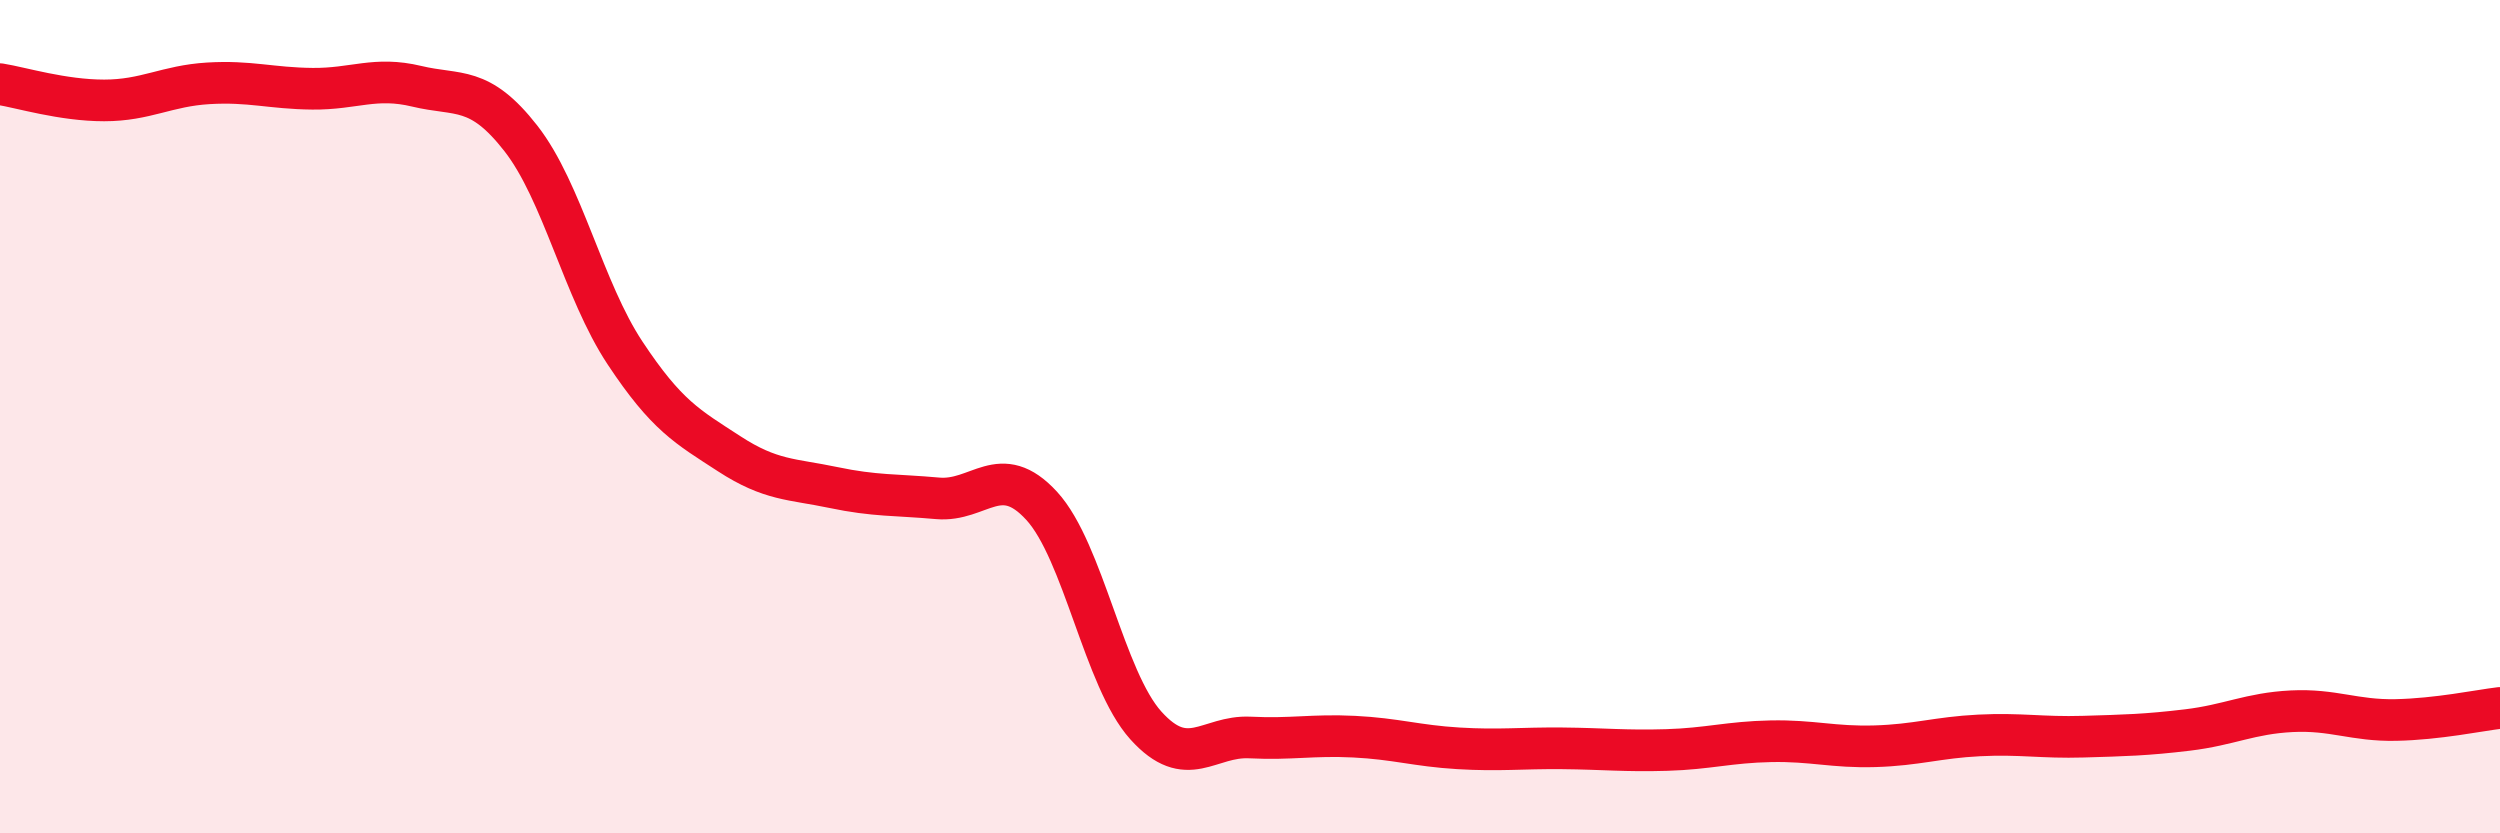
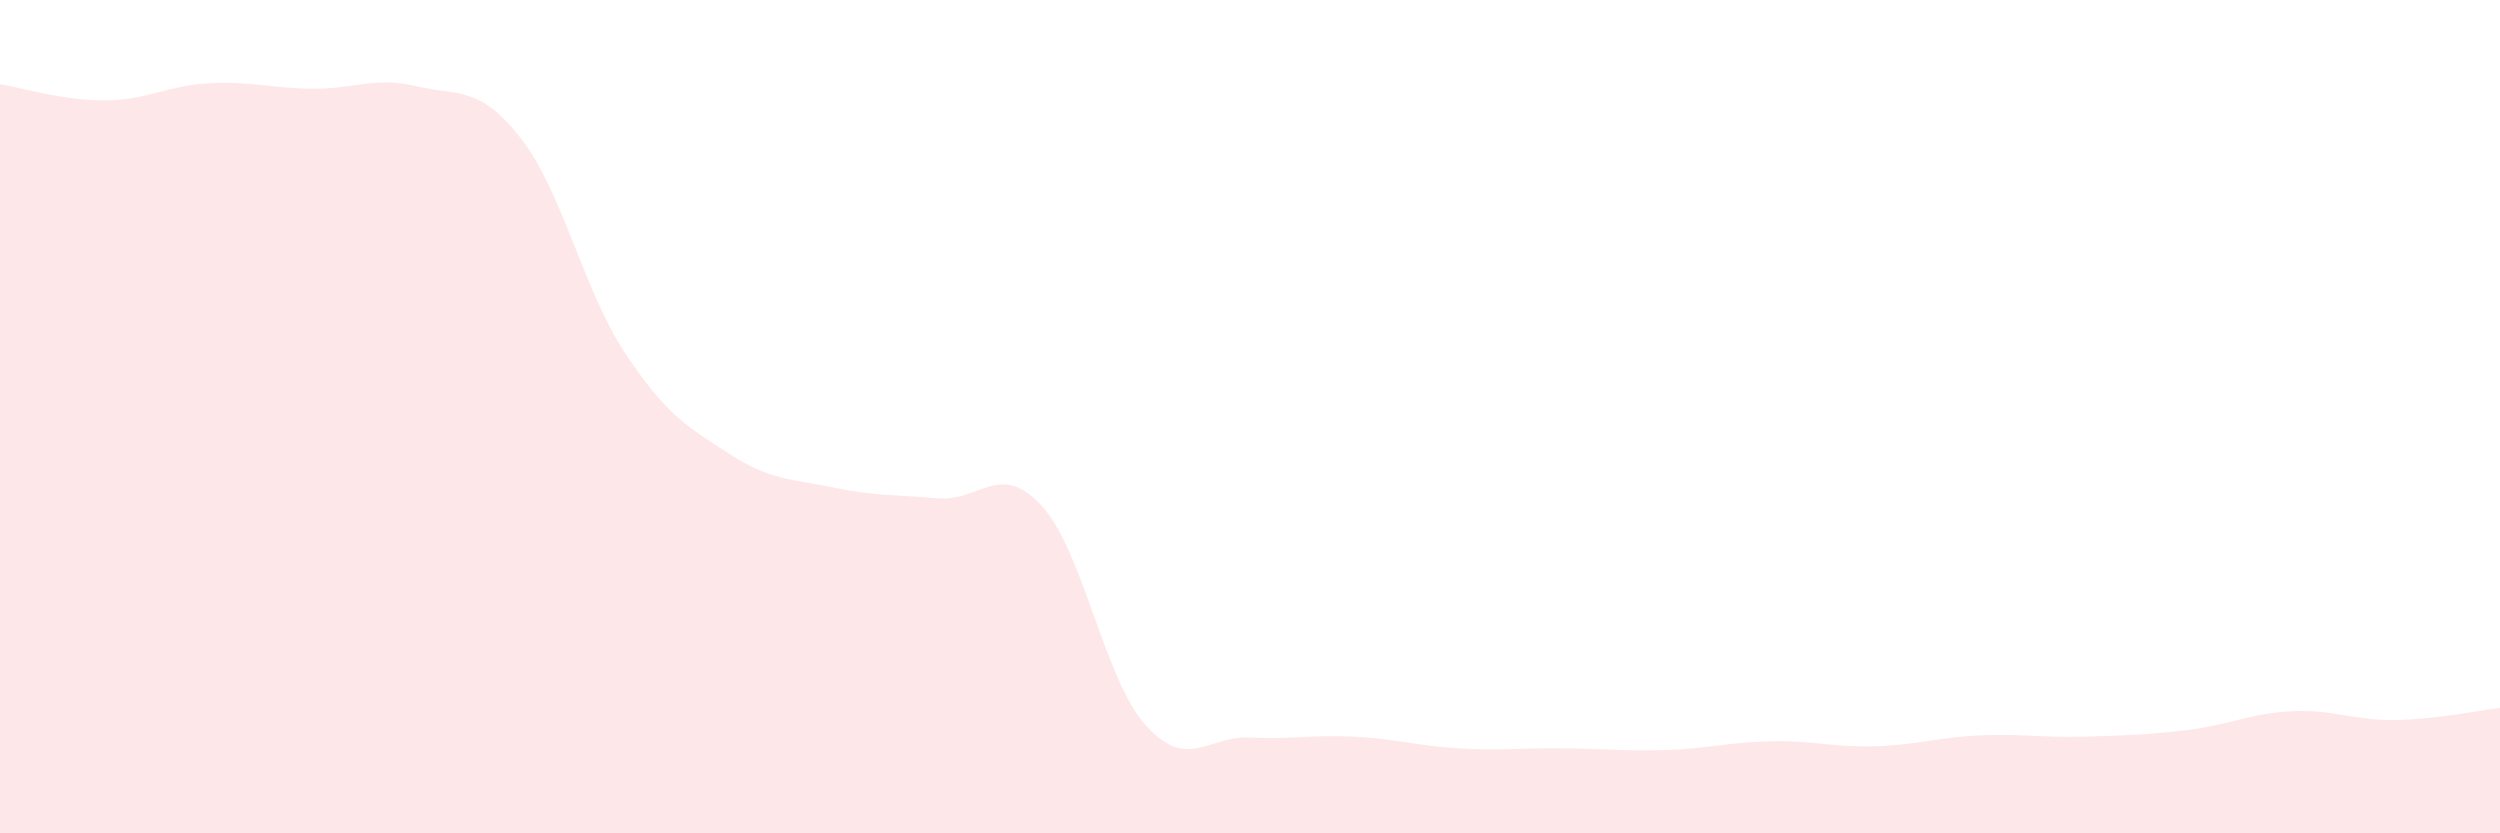
<svg xmlns="http://www.w3.org/2000/svg" width="60" height="20" viewBox="0 0 60 20">
  <path d="M 0,2.02 C 0.5,2.1 1.5,2.41 2.5,2.41 C 3.5,2.41 4,2.06 5,2 C 6,1.94 6.5,2.12 7.5,2.13 C 8.5,2.14 9,1.83 10,2.07 C 11,2.31 11.5,2.04 12.5,3.32 C 13.5,4.6 14,6.96 15,8.47 C 16,9.98 16.5,10.24 17.5,10.89 C 18.5,11.54 19,11.49 20,11.7 C 21,11.91 21.5,11.87 22.5,11.96 C 23.5,12.05 24,11.05 25,12.14 C 26,13.23 26.5,16.3 27.5,17.41 C 28.5,18.52 29,17.65 30,17.7 C 31,17.75 31.5,17.63 32.5,17.68 C 33.5,17.73 34,17.9 35,17.96 C 36,18.02 36.5,17.95 37.5,17.96 C 38.5,17.97 39,18.03 40,18 C 41,17.97 41.5,17.81 42.5,17.79 C 43.5,17.77 44,17.94 45,17.91 C 46,17.88 46.5,17.7 47.5,17.65 C 48.5,17.6 49,17.71 50,17.68 C 51,17.65 51.5,17.64 52.5,17.52 C 53.5,17.4 54,17.12 55,17.07 C 56,17.02 56.5,17.3 57.5,17.28 C 58.5,17.26 59.5,17.05 60,16.99L60 20L0 20Z" fill="#EB0A25" opacity="0.1" stroke-linecap="round" stroke-linejoin="round" />
-   <path d="M 0,2.02 C 0.5,2.1 1.5,2.41 2.5,2.41 C 3.5,2.41 4,2.06 5,2 C 6,1.94 6.5,2.12 7.5,2.13 C 8.5,2.14 9,1.83 10,2.07 C 11,2.31 11.5,2.04 12.5,3.32 C 13.5,4.6 14,6.96 15,8.47 C 16,9.98 16.5,10.24 17.5,10.89 C 18.5,11.54 19,11.49 20,11.7 C 21,11.91 21.5,11.87 22.5,11.96 C 23.5,12.05 24,11.05 25,12.14 C 26,13.23 26.5,16.3 27.5,17.41 C 28.5,18.52 29,17.65 30,17.7 C 31,17.75 31.5,17.63 32.5,17.68 C 33.5,17.73 34,17.9 35,17.96 C 36,18.02 36.5,17.95 37.5,17.96 C 38.5,17.97 39,18.03 40,18 C 41,17.97 41.5,17.81 42.5,17.79 C 43.5,17.77 44,17.94 45,17.91 C 46,17.88 46.5,17.7 47.5,17.65 C 48.5,17.6 49,17.71 50,17.68 C 51,17.65 51.5,17.64 52.5,17.52 C 53.5,17.4 54,17.12 55,17.07 C 56,17.02 56.5,17.3 57.5,17.28 C 58.5,17.26 59.5,17.05 60,16.99" stroke="#EB0A25" stroke-width="1" fill="none" stroke-linecap="round" stroke-linejoin="round" />
</svg>